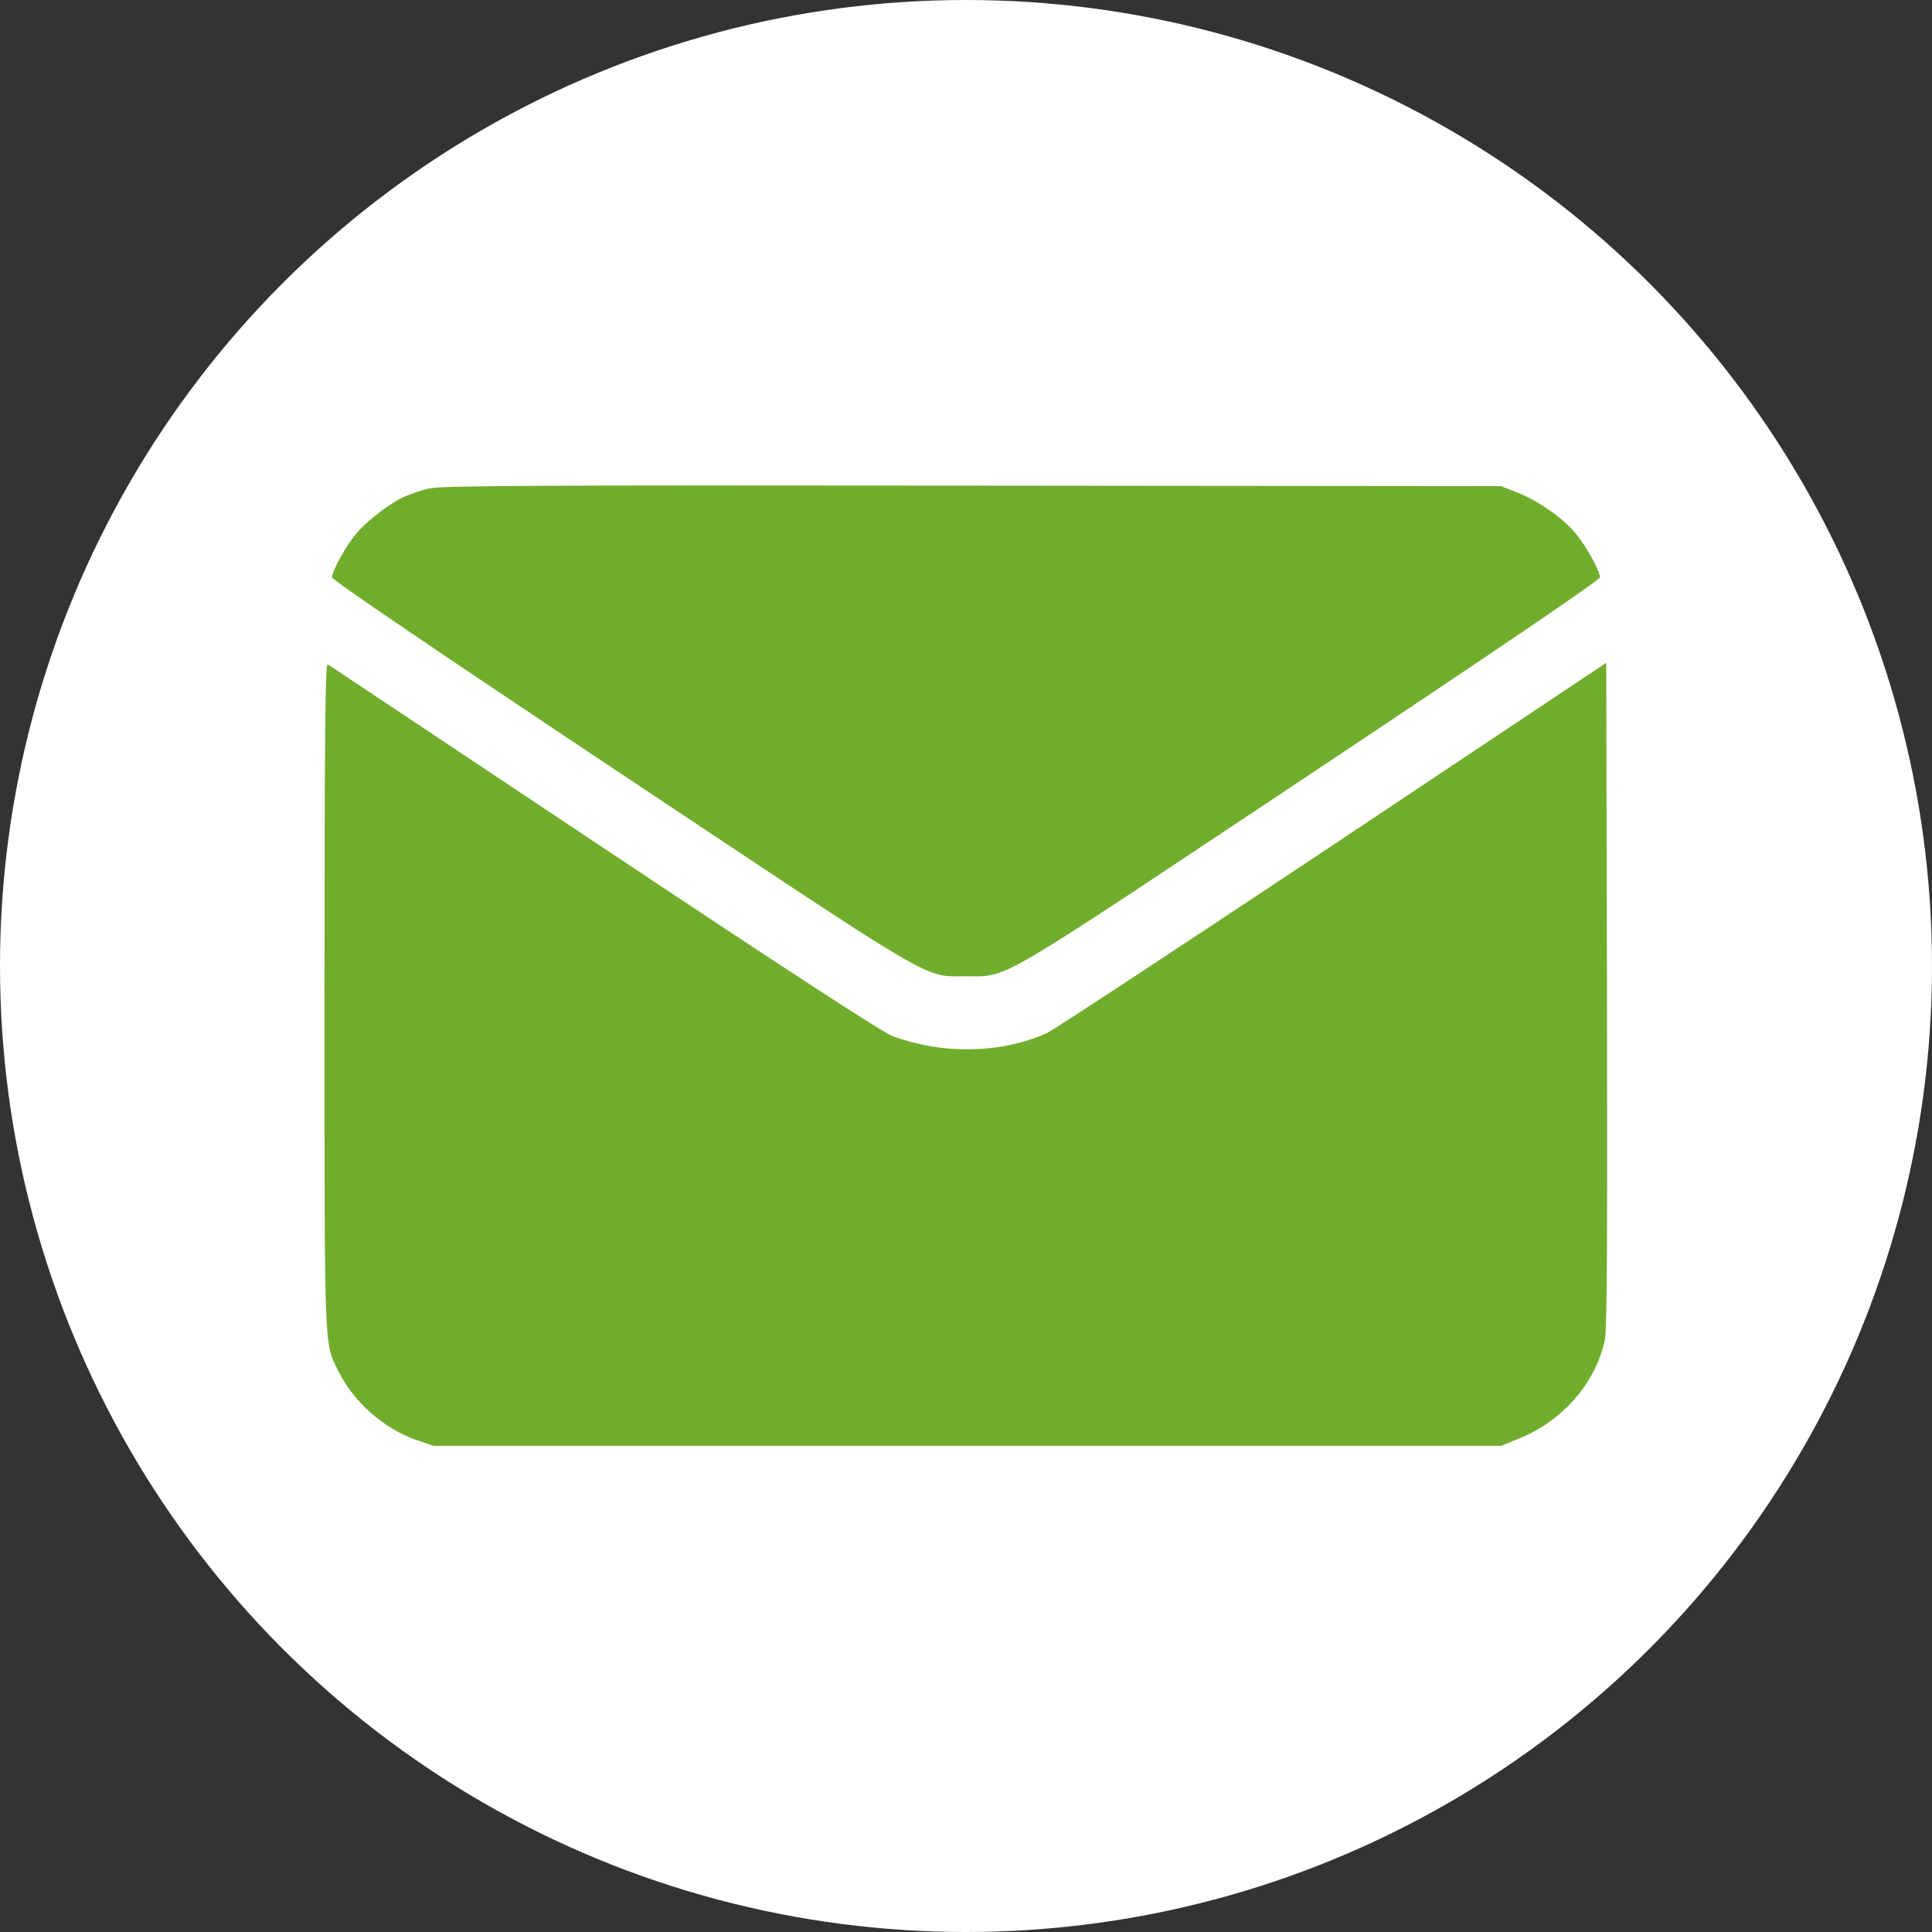
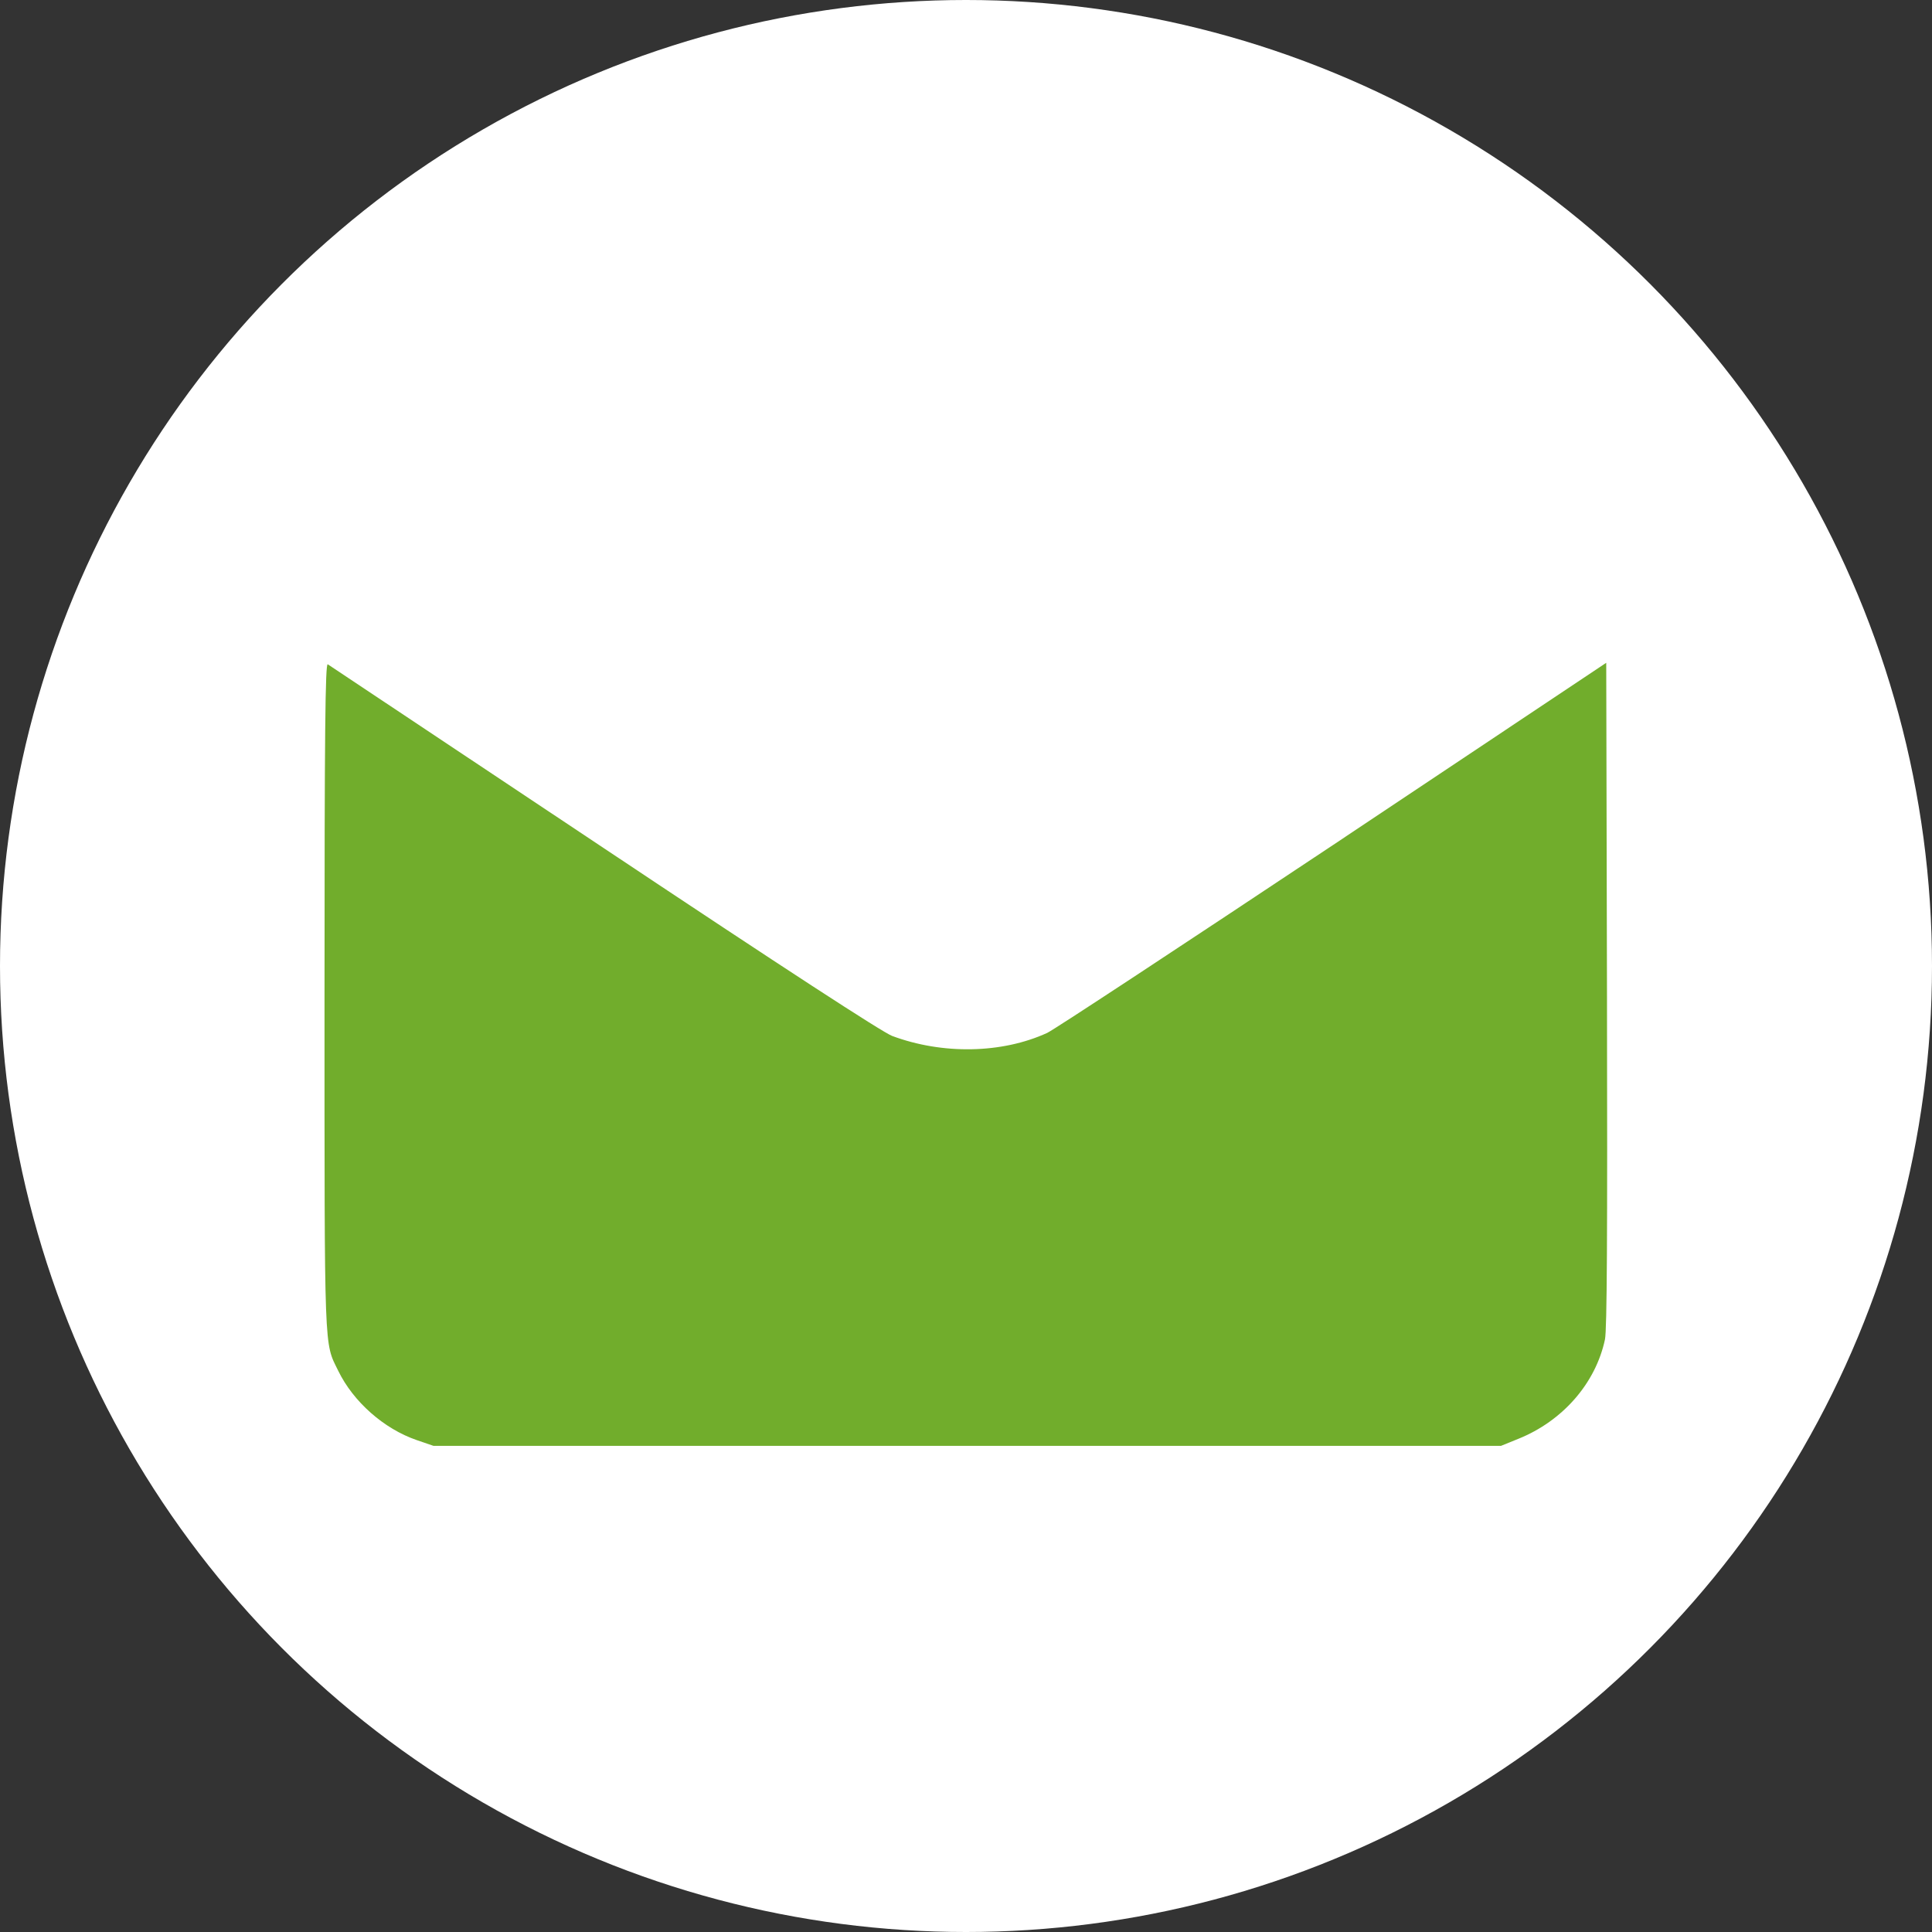
<svg xmlns="http://www.w3.org/2000/svg" width="512" height="512" viewBox="0 0 512 512" fill="none">
  <rect x="0" y="0" width="512" height="512" fill="#333333" stroke="none" />
  <circle cx="256" cy="256" r="256" fill="white" />
  <g clip-path="url(#clip0_253_40)">
-     <path d="M113.426 129.496C111.5 130.027 108.844 130.89 107.516 131.488C103.73 133.015 97.156 138.062 94.434 141.383C91.578 144.769 87.992 151.344 87.992 153.004C87.992 153.668 115.152 172.129 164.625 205.066C249.625 261.644 244.578 258.722 256 258.722C267.422 258.722 262.375 261.644 347.375 205.066C396.848 172.129 424.008 153.668 424.008 153.004C424.008 151.344 420.422 144.769 417.566 141.383C414.312 137.332 407.605 132.683 402.16 130.558L397.777 128.832L257.328 128.699C138.328 128.566 116.348 128.699 113.426 129.496Z" fill="#71AD2C" />
    <path d="M86 264.102C86 360.125 85.867 355.543 89.652 363.312C93.636 371.48 101.738 378.652 110.437 381.641L114.886 383.168H256.332H397.777L402.359 381.309C414.113 376.594 422.879 366.566 425.336 354.945C425.867 352.289 426 327.918 425.867 263.438L425.668 175.648L353.285 223.926C313.441 250.422 279.375 272.867 277.515 273.73C265.496 279.242 249.757 279.508 236.41 274.527C233.82 273.531 208.054 256.797 160.043 224.789C120.265 198.293 87.261 176.312 86.863 176.047C86.199 175.648 86 193.445 86 264.102Z" fill="#71AD2C" />
  </g>
  <defs>
    <clipPath id="clip0_253_40">
      <rect width="340" height="340" fill="white" transform="translate(86 86)" />
    </clipPath>
  </defs>
</svg>